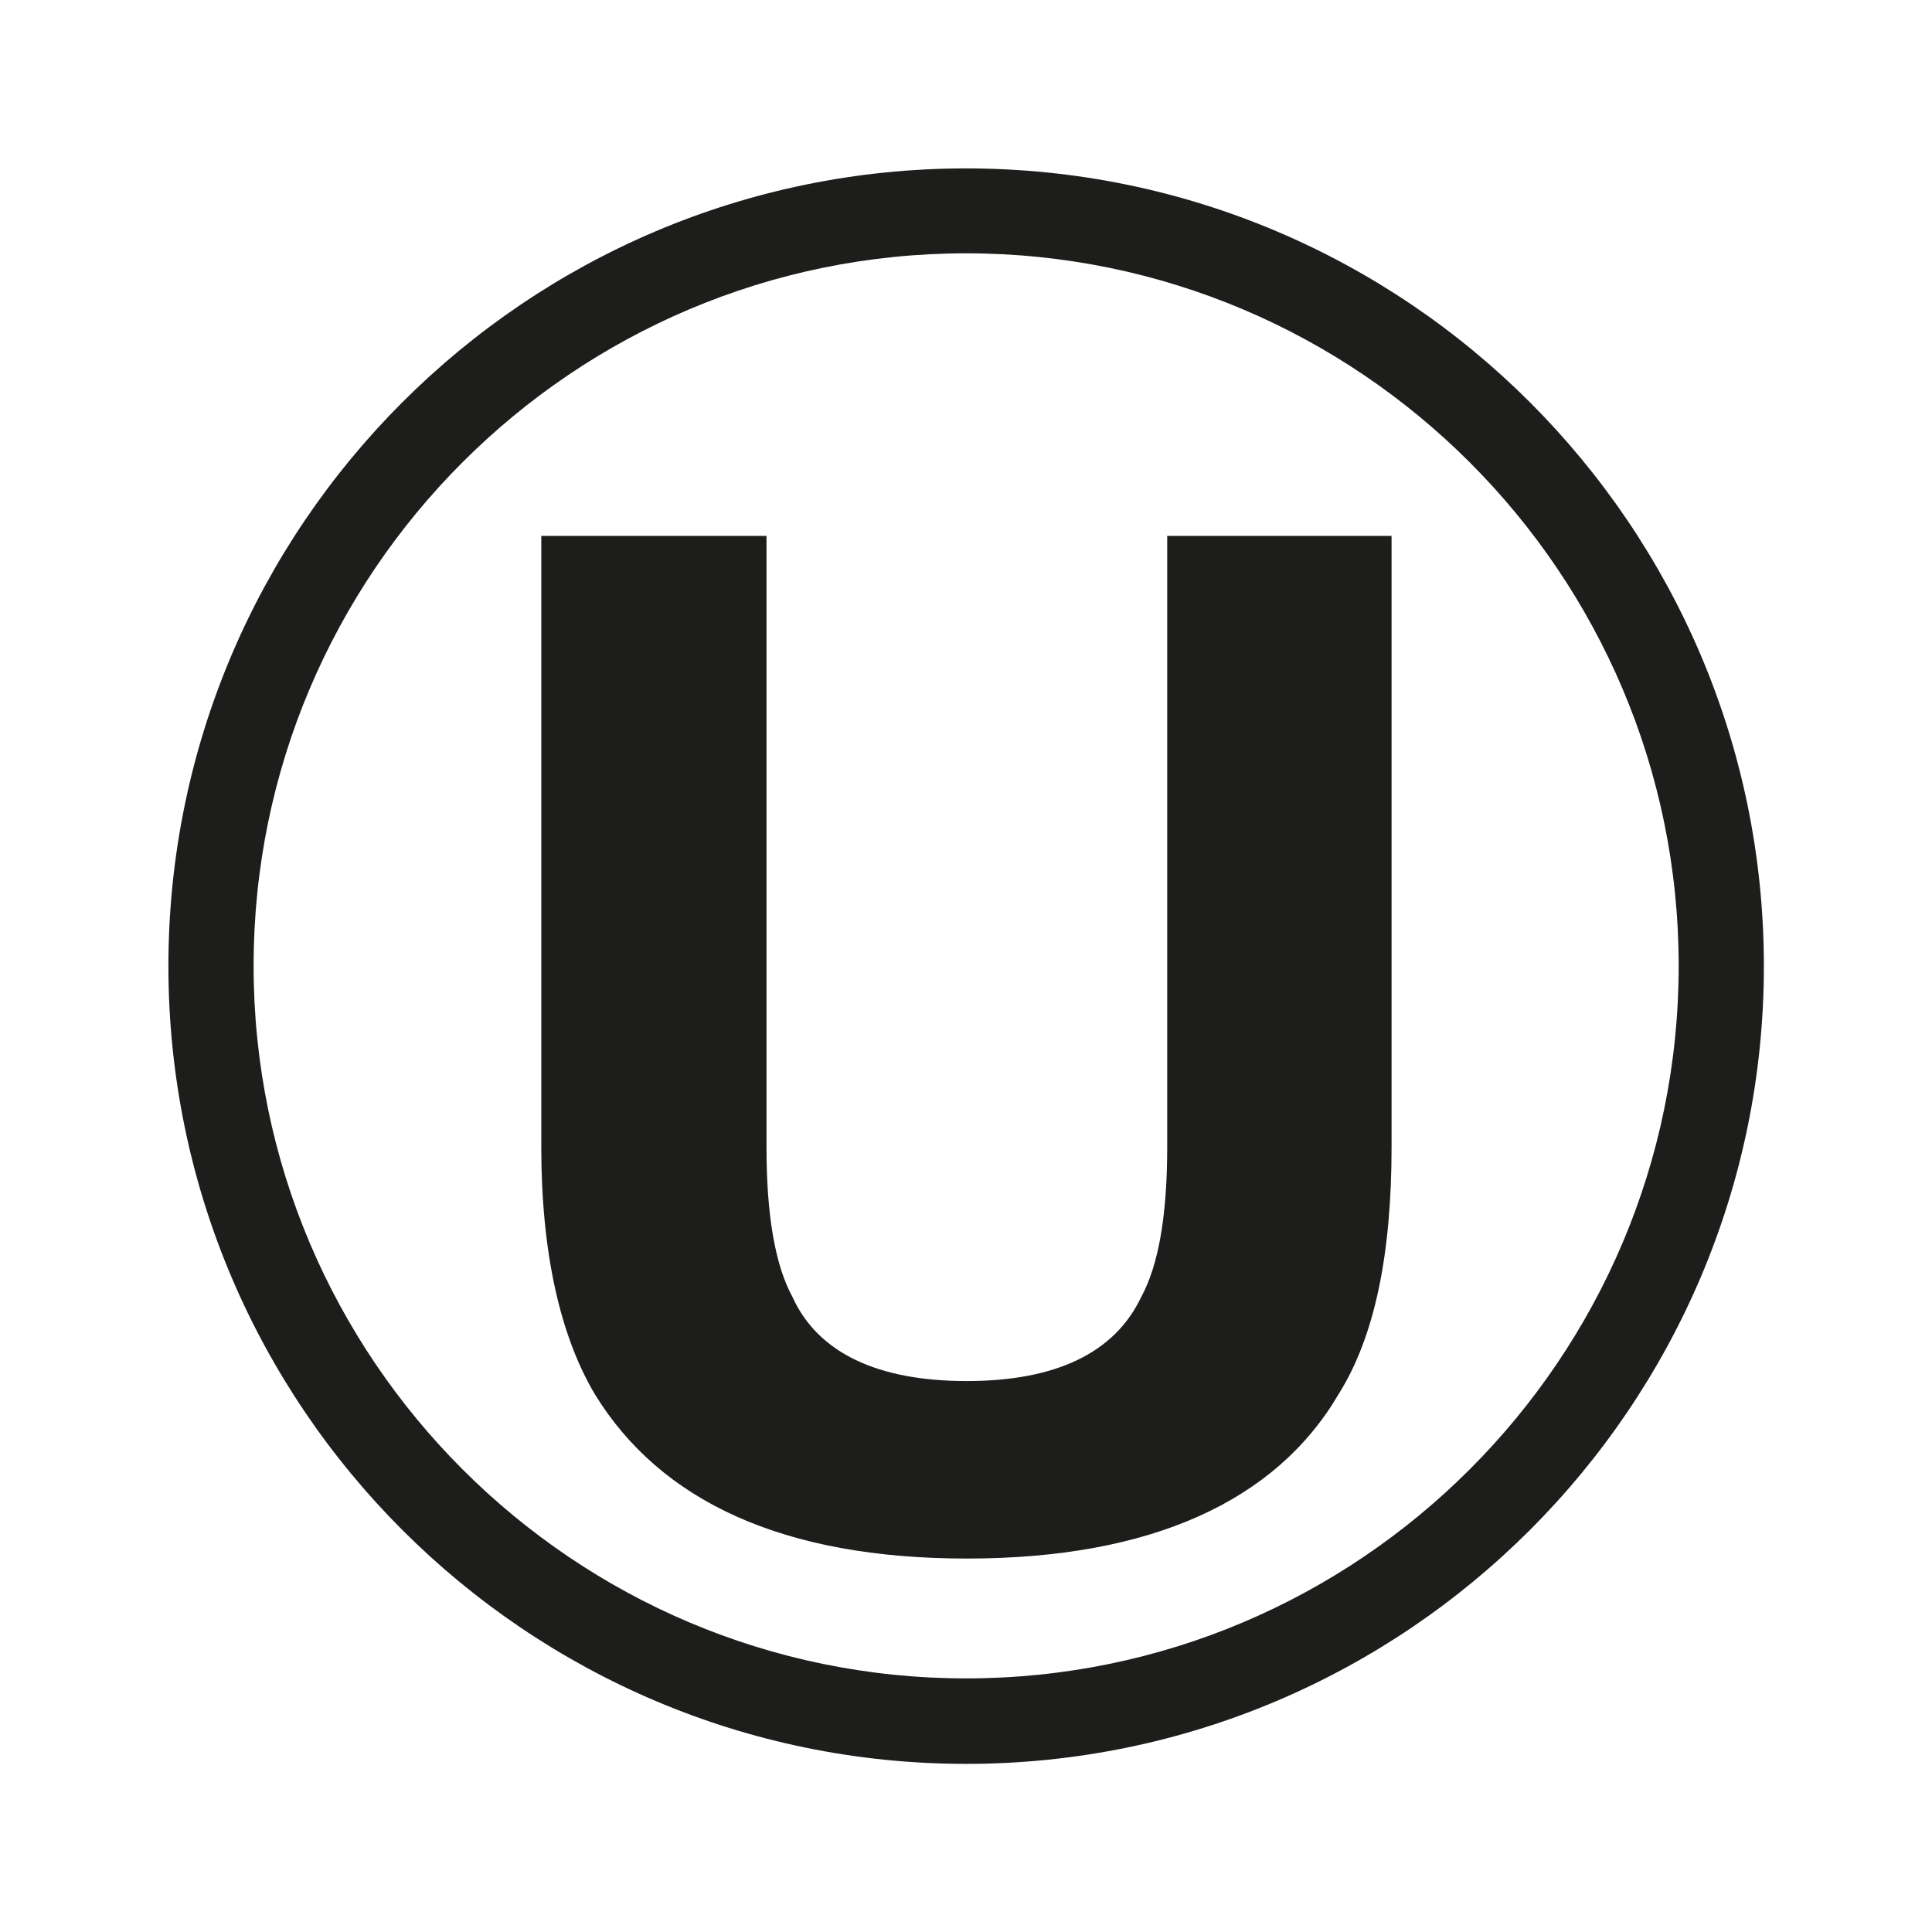
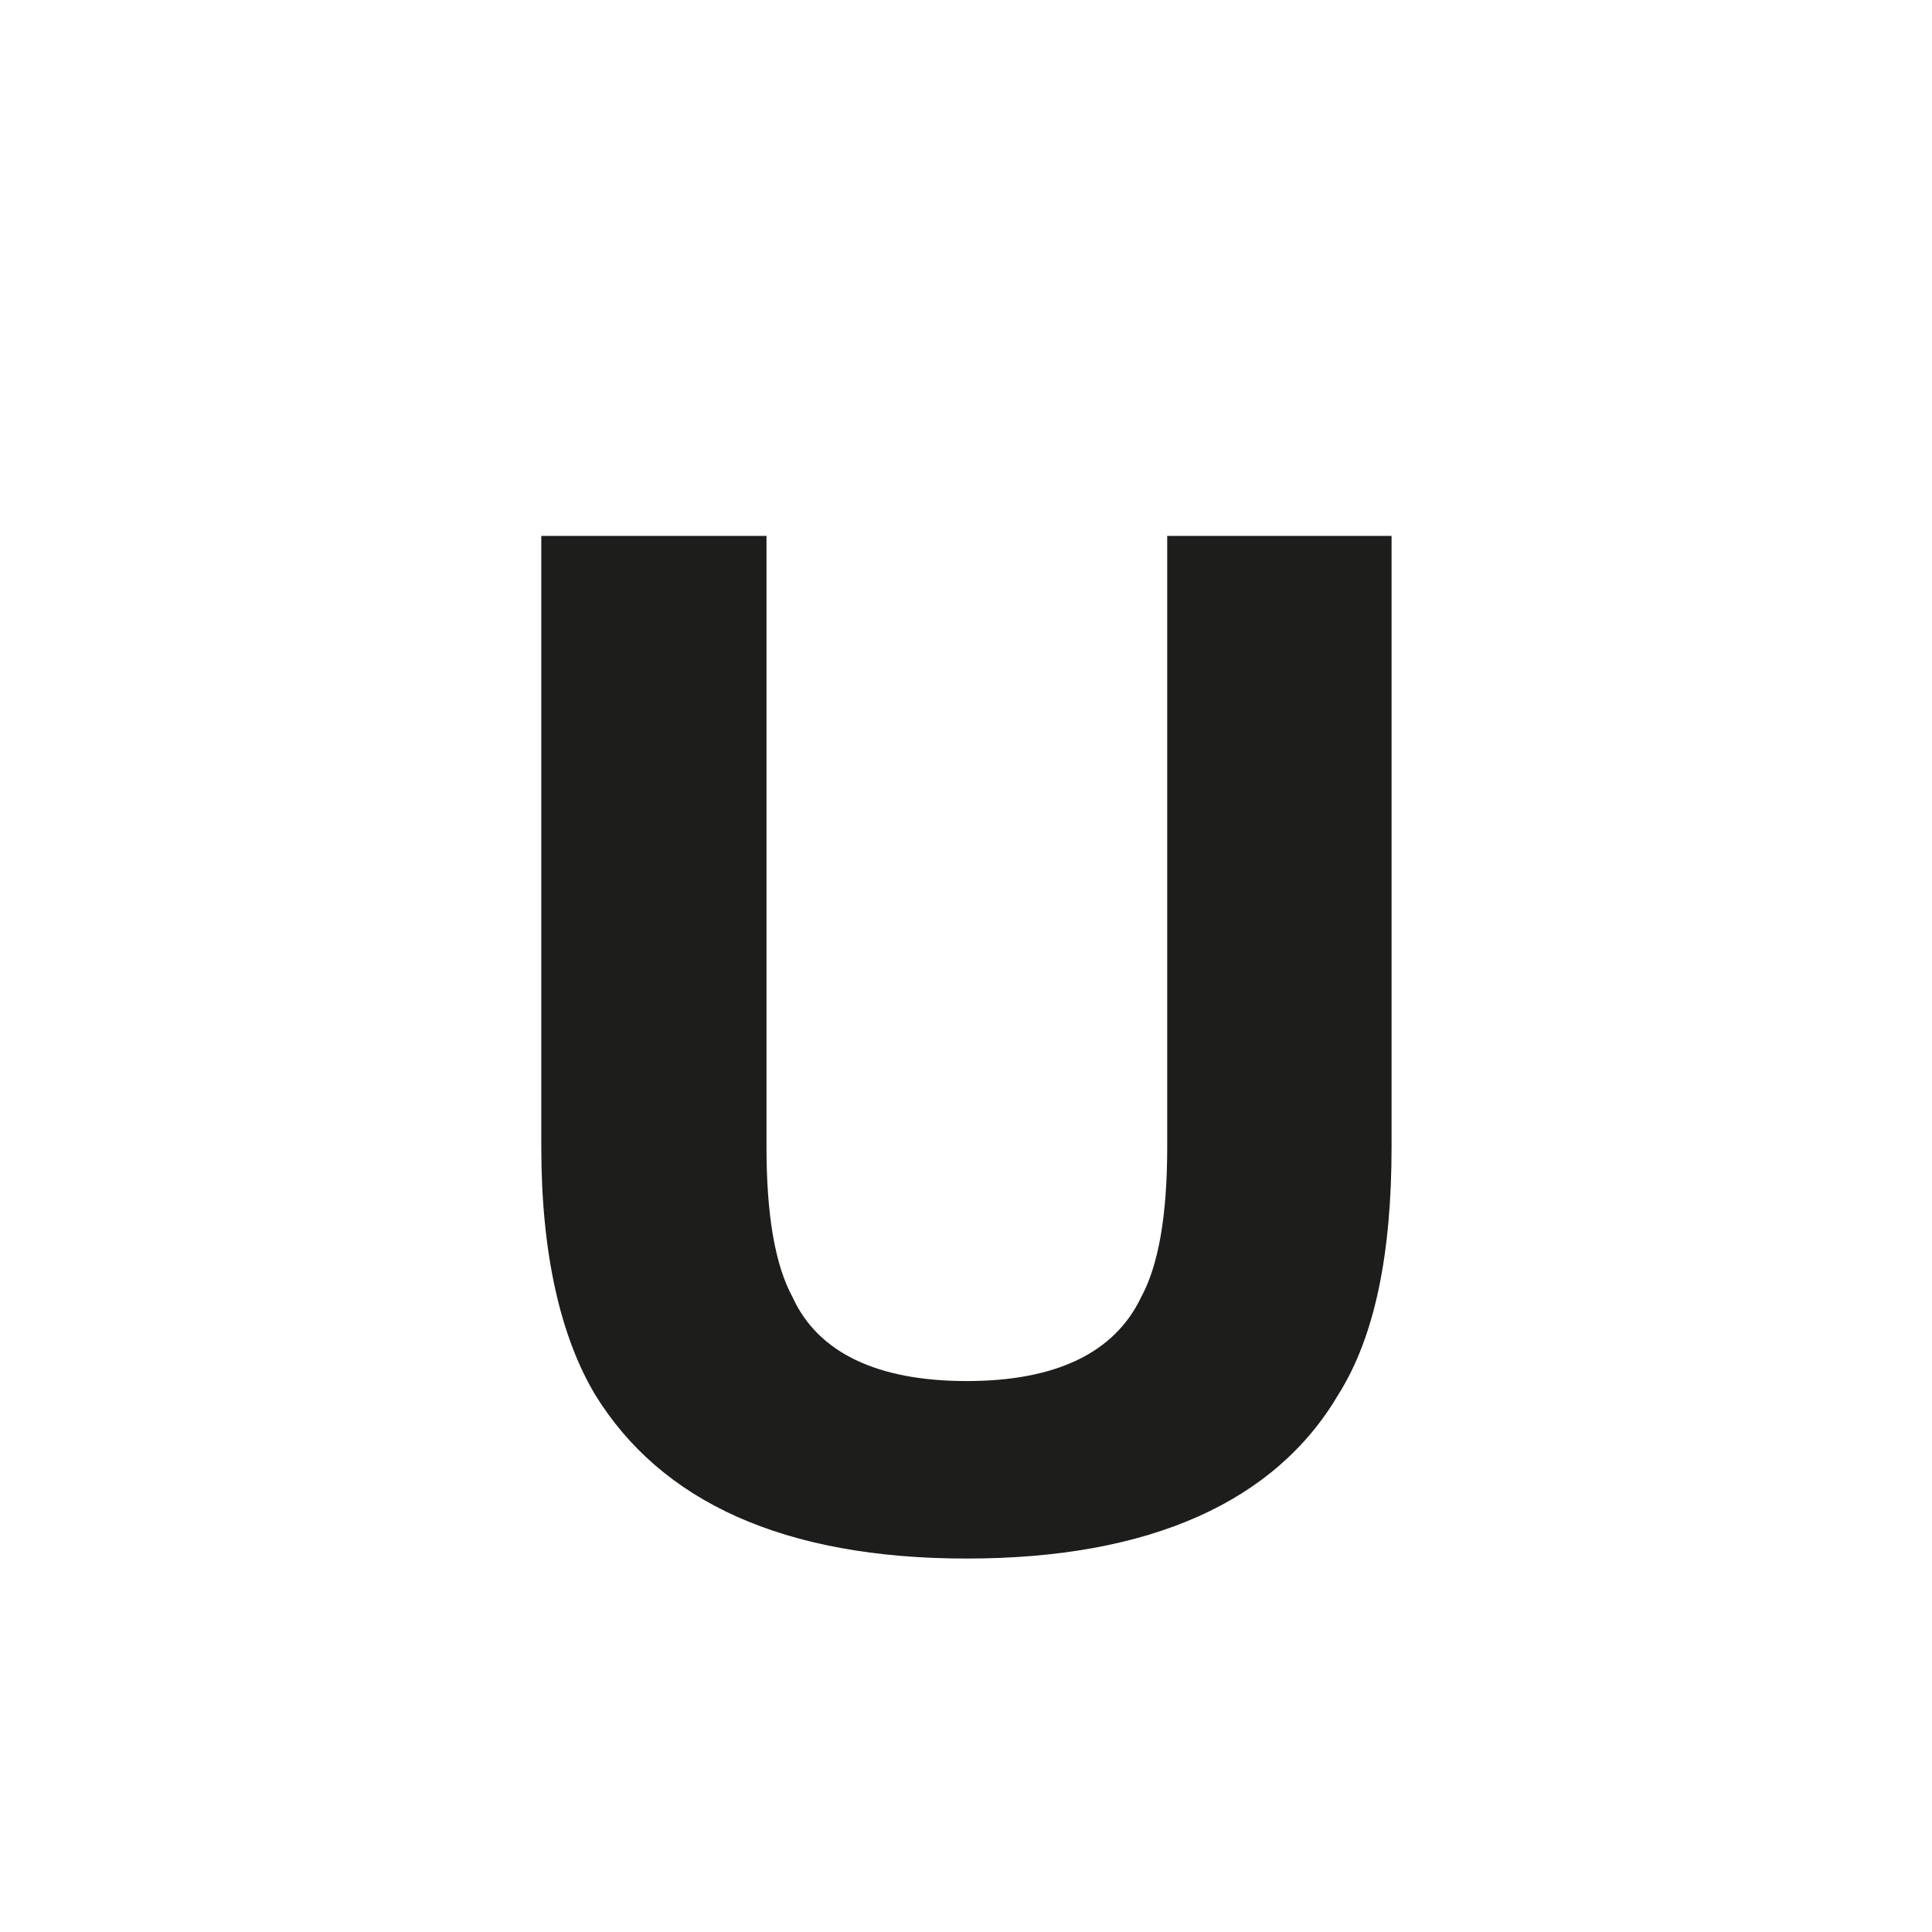
<svg xmlns="http://www.w3.org/2000/svg" viewBox="0 0 68.03 68.03">
  <defs>
    <style>      .st0 {        fill: #1d1d1b;      }      .st1 {        isolation: isolate;      }      .st2 {        mix-blend-mode: multiply;      }    </style>
  </defs>
  <g class="st1">
    <g id="Capa_1">
      <g class="st2">
        <path class="st0" d="M19.05,18.87h7.94s0,21.52,0,21.52c0,2.43.31,4.17.92,5.29.9,1.97,3.01,2.95,6.13,2.95s5.2-.98,6.14-2.95c.61-1.12.92-2.86.92-5.29v-21.52s7.9,0,7.9,0v21.52c0,3.73-.58,6.66-1.87,8.71-2.21,3.76-6.6,5.78-13.09,5.78-6.47,0-10.78-2.02-13.09-5.78-1.22-2.05-1.89-4.98-1.89-8.71v-21.52Z" />
-         <path class="st0" d="M34.02,62.11c-15.49,0-28.09-12.6-28.09-28.09S18.53,5.93,34.02,5.93s28.09,12.6,28.09,28.09-12.6,28.09-28.09,28.09ZM34.02,8.92c-13.84,0-25.09,11.26-25.09,25.09s11.26,25.09,25.09,25.09,25.09-11.26,25.09-25.09-11.26-25.09-25.09-25.09Z" />
      </g>
    </g>
  </g>
</svg>